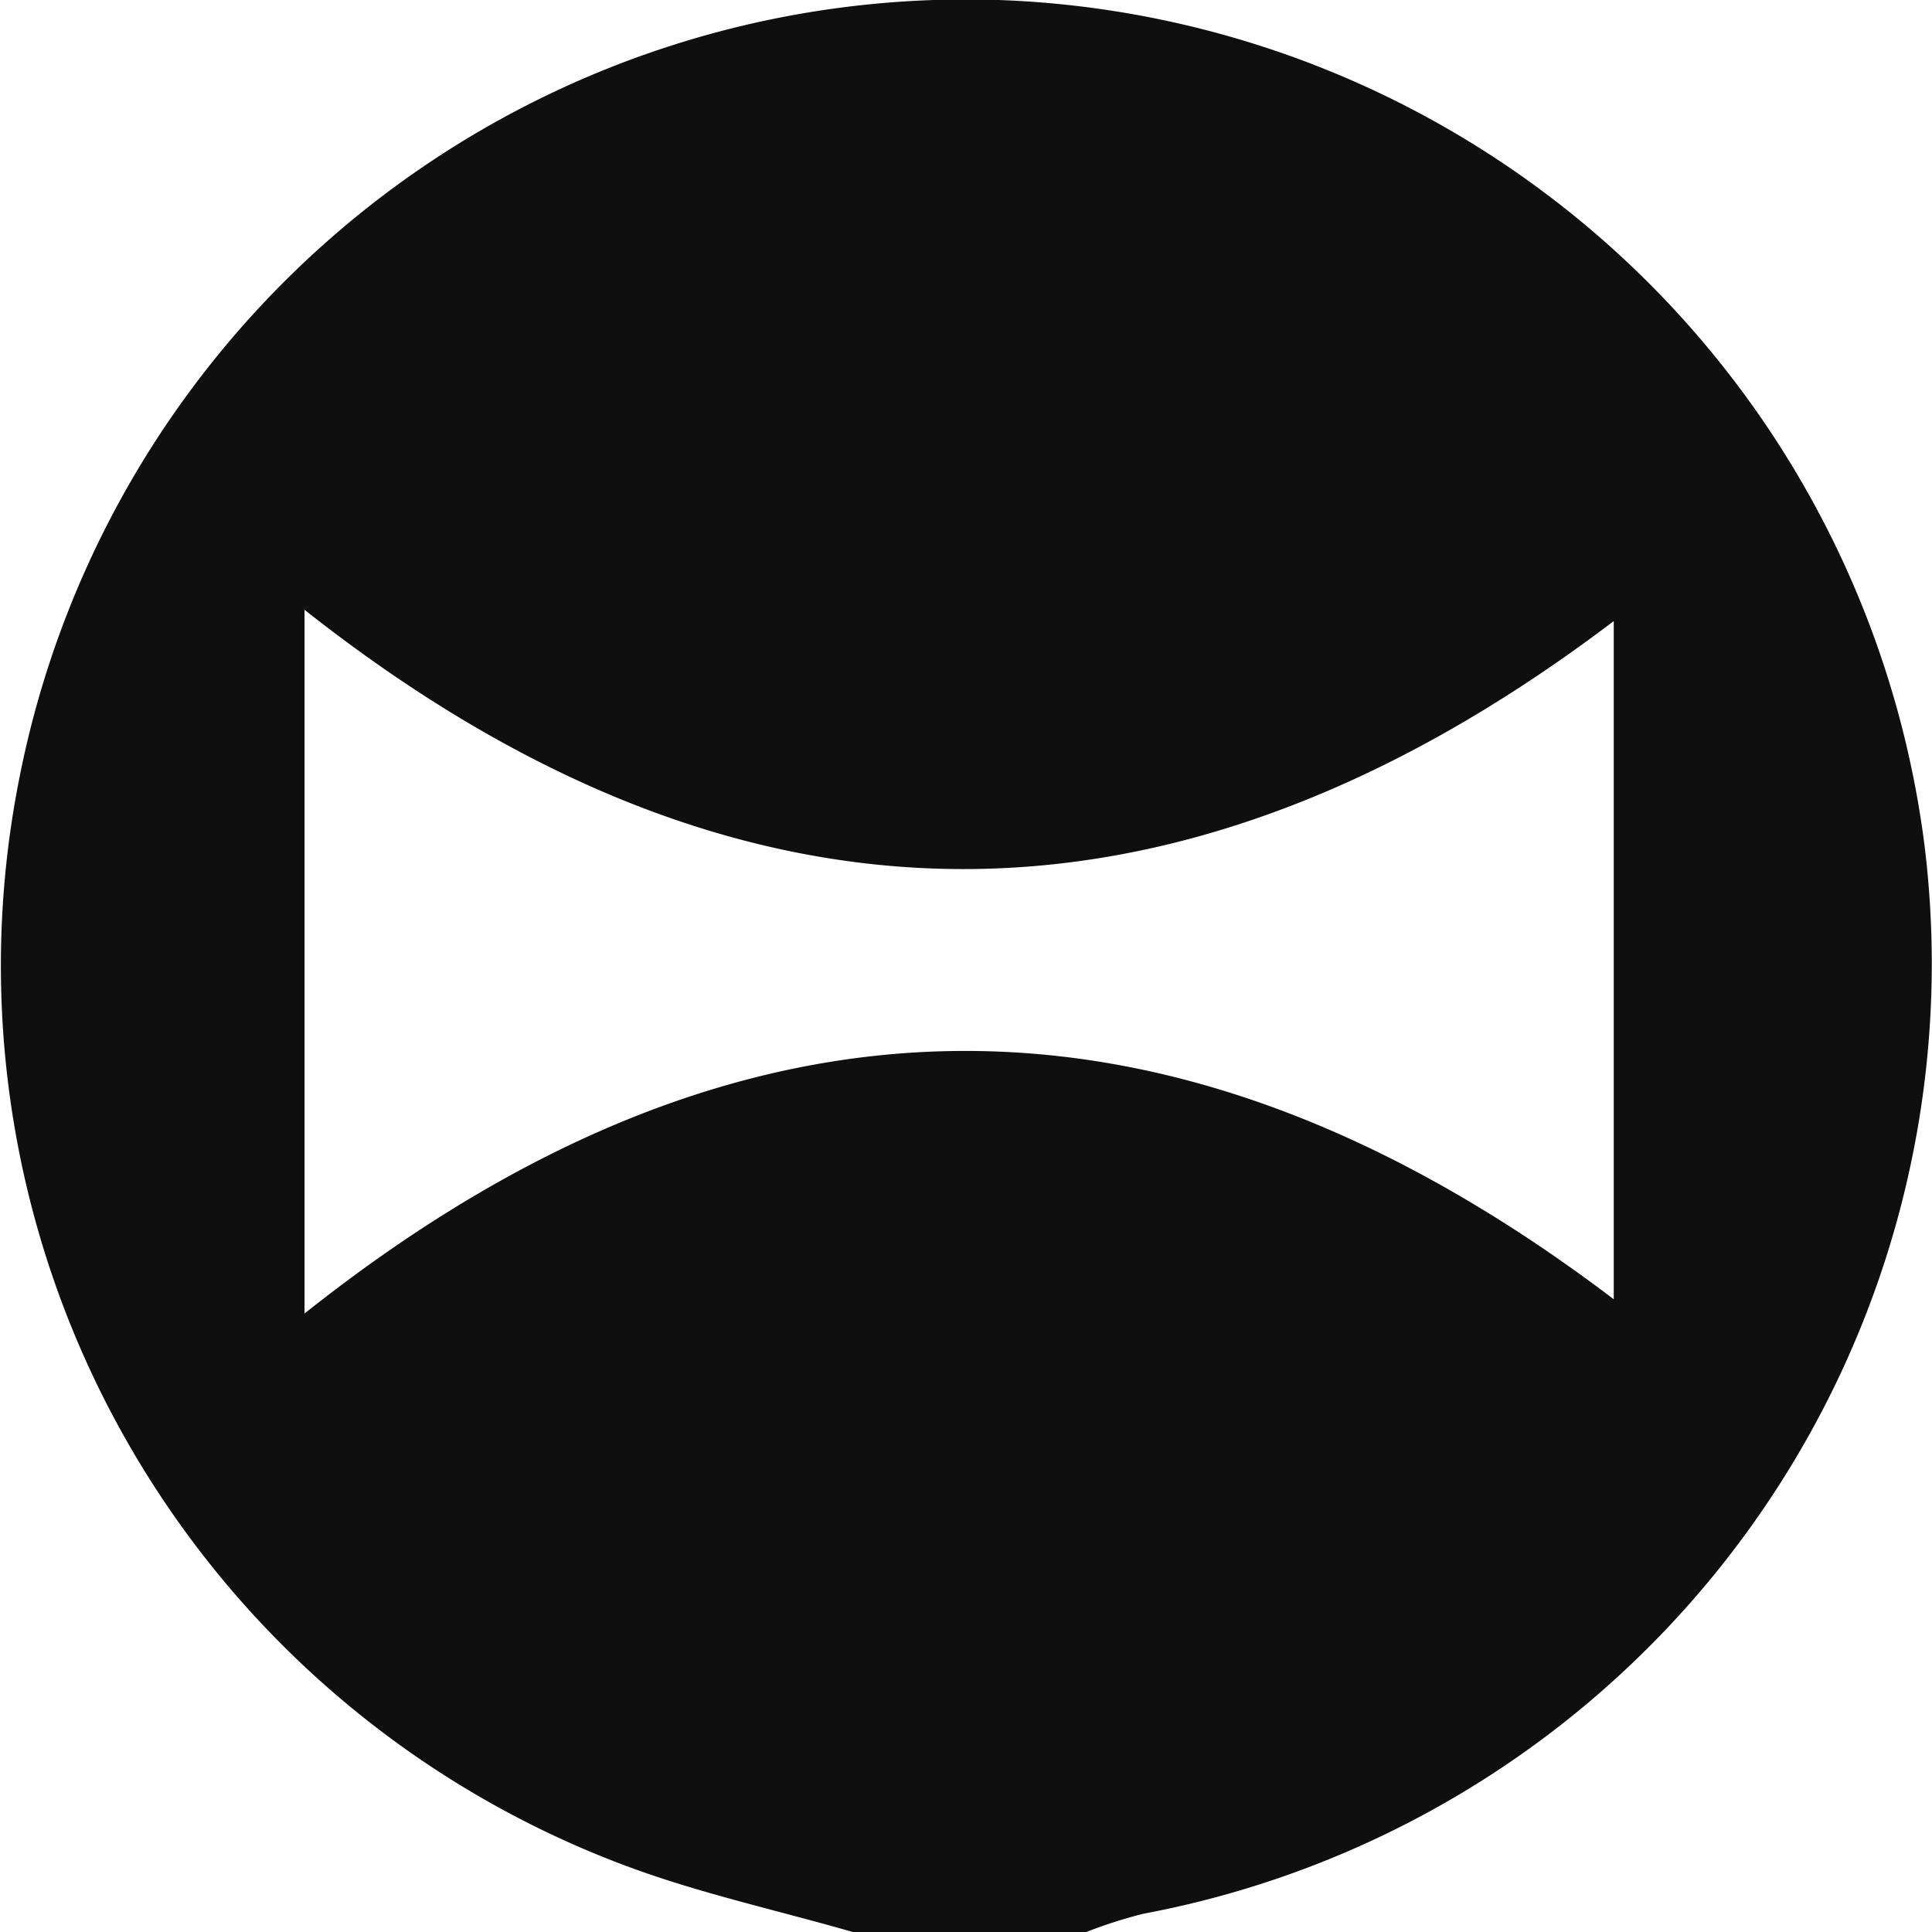
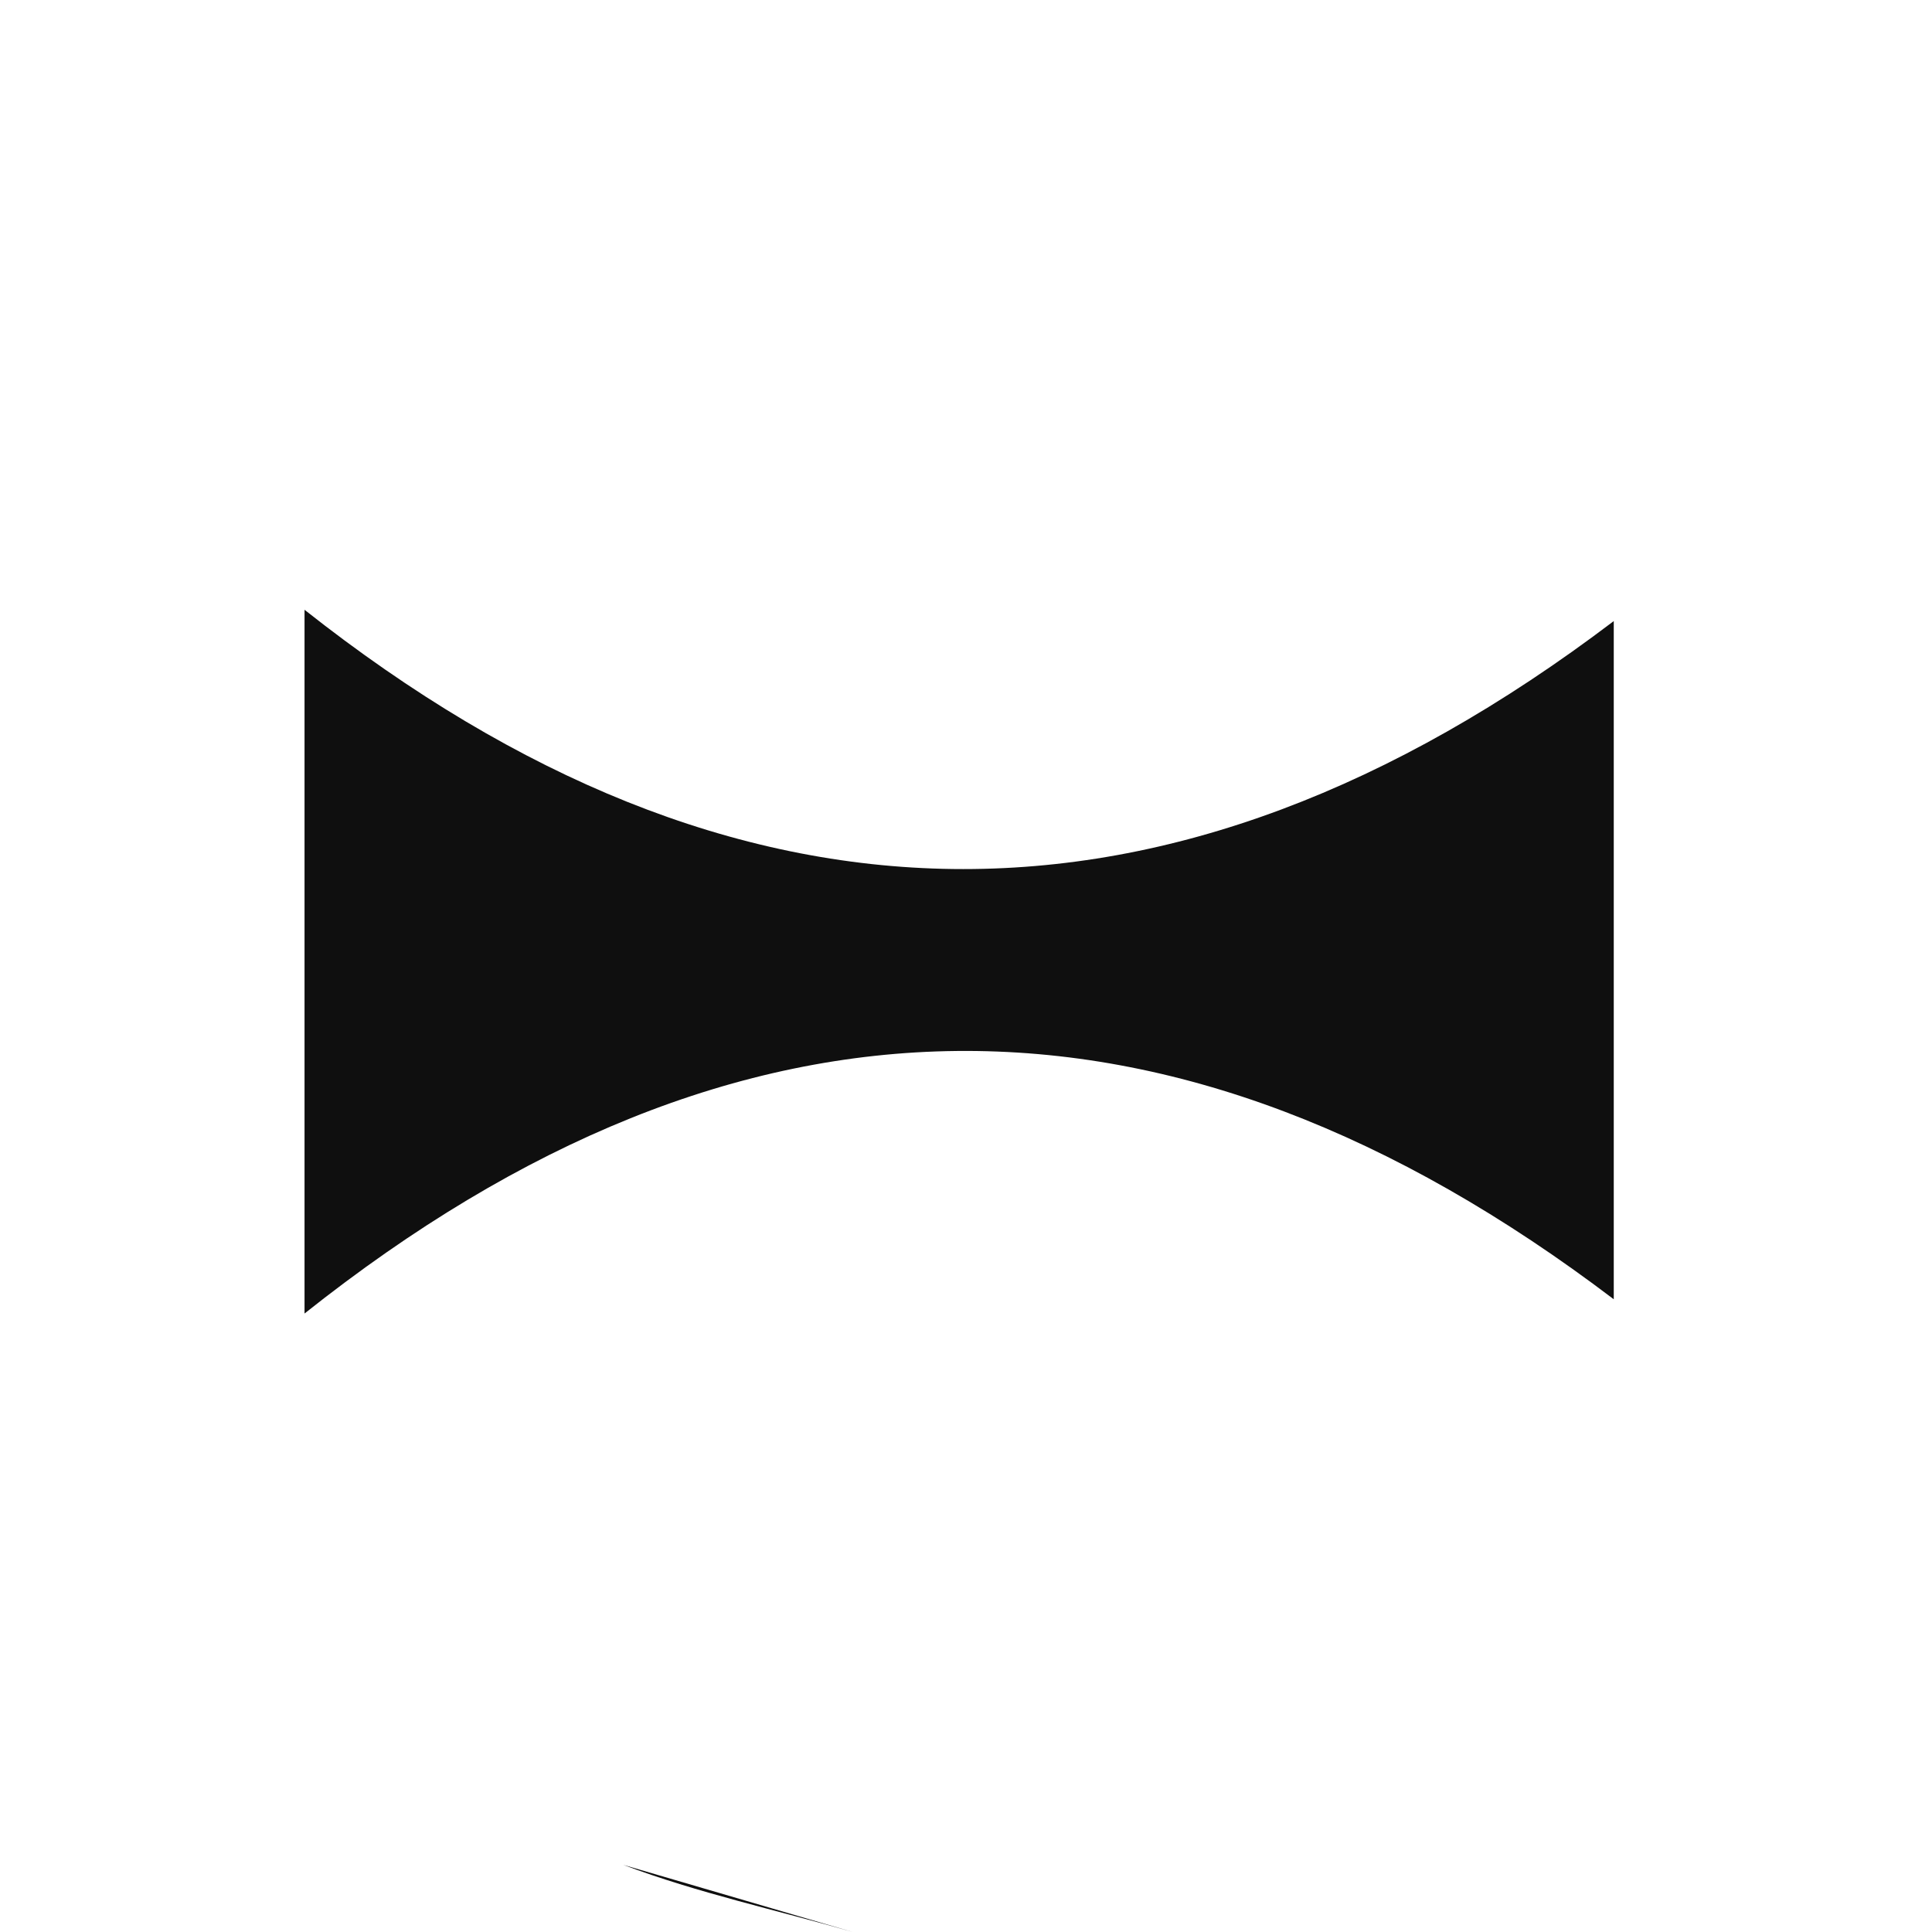
<svg xmlns="http://www.w3.org/2000/svg" width="32" height="32" viewBox="0 0 32 32">
-   <path d="M-452.684,314.833c-1.268-.366-2.569-.647-3.8-1.112a15.914,15.914,0,0,1-10.01-17.966,15.981,15.981,0,0,1,16.463-12.912,16.037,16.037,0,0,1,15.1,14,16.011,16.011,0,0,1-12.941,17.688,7.864,7.864,0,0,0-.953.306Zm12.605-10.48V293.12c-7.371,5.591-14.587,5.422-21.685-.187v11.656C-454.558,298.861-447.395,298.8-440.079,304.353Z" transform="translate(466.808 -282.833)" fill="#0f0f0f" />
+   <path d="M-452.684,314.833c-1.268-.366-2.569-.647-3.8-1.112Zm12.605-10.48V293.12c-7.371,5.591-14.587,5.422-21.685-.187v11.656C-454.558,298.861-447.395,298.8-440.079,304.353Z" transform="translate(466.808 -282.833)" fill="#0f0f0f" />
</svg>